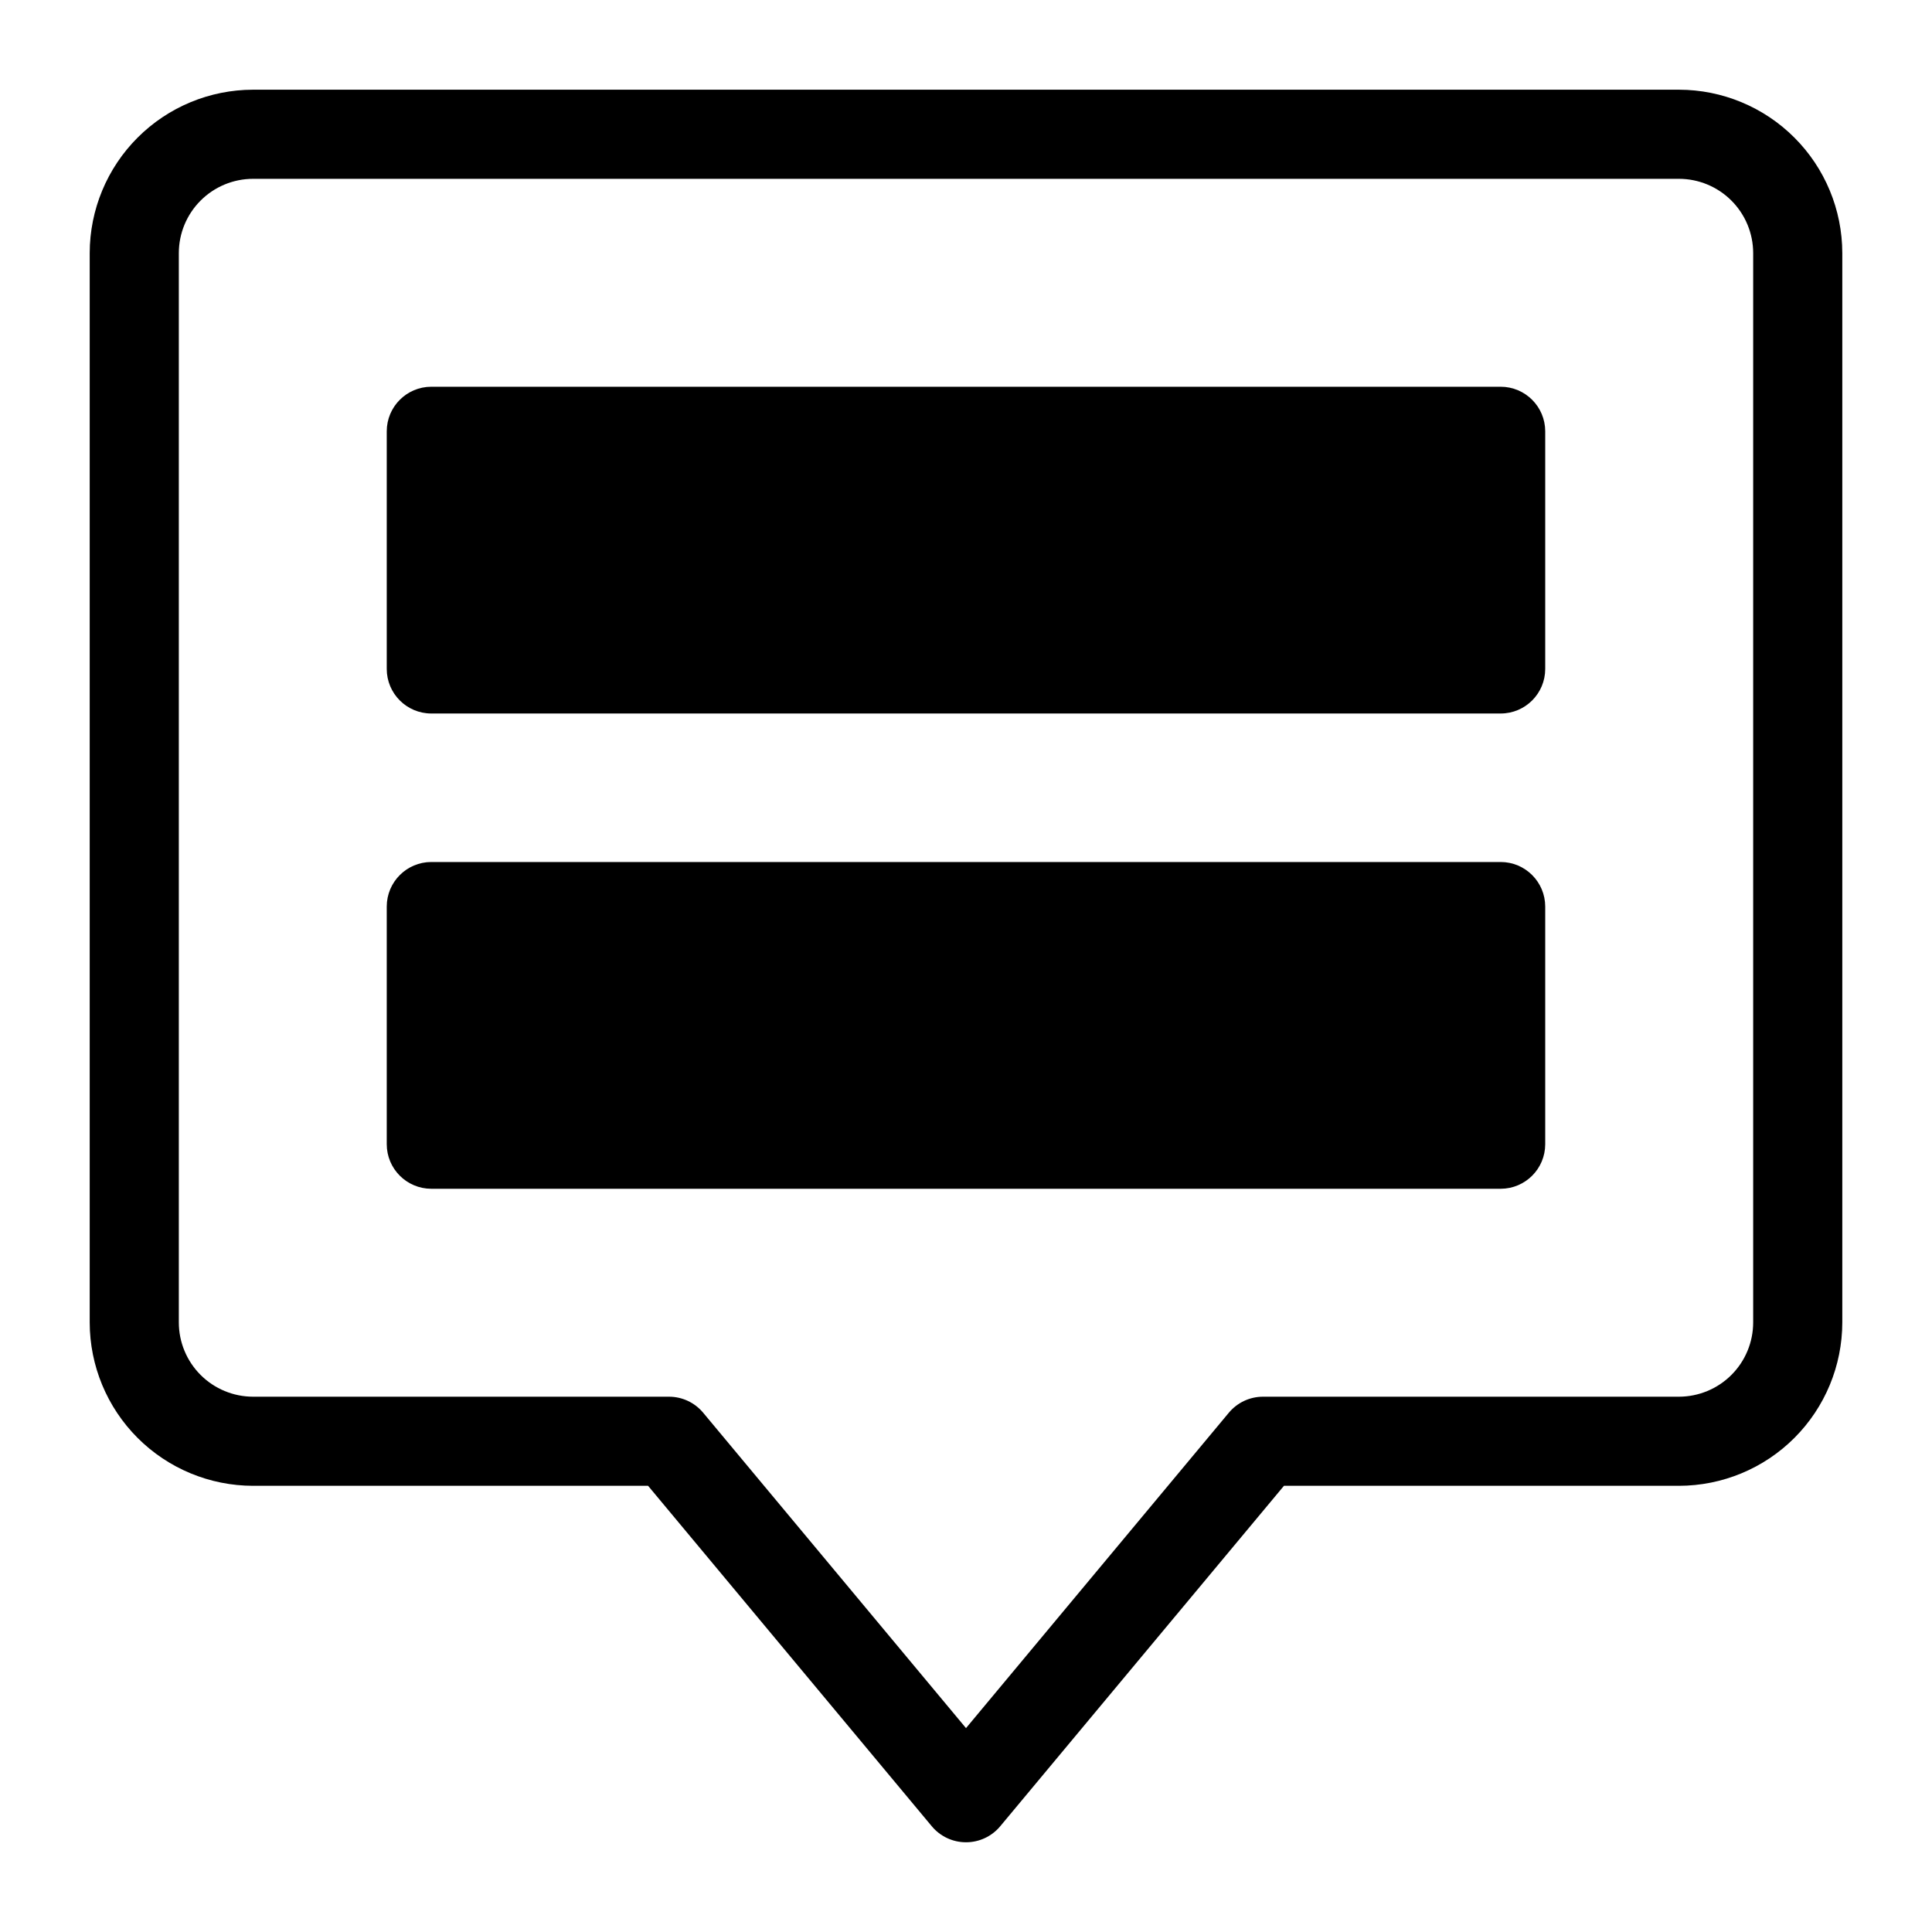
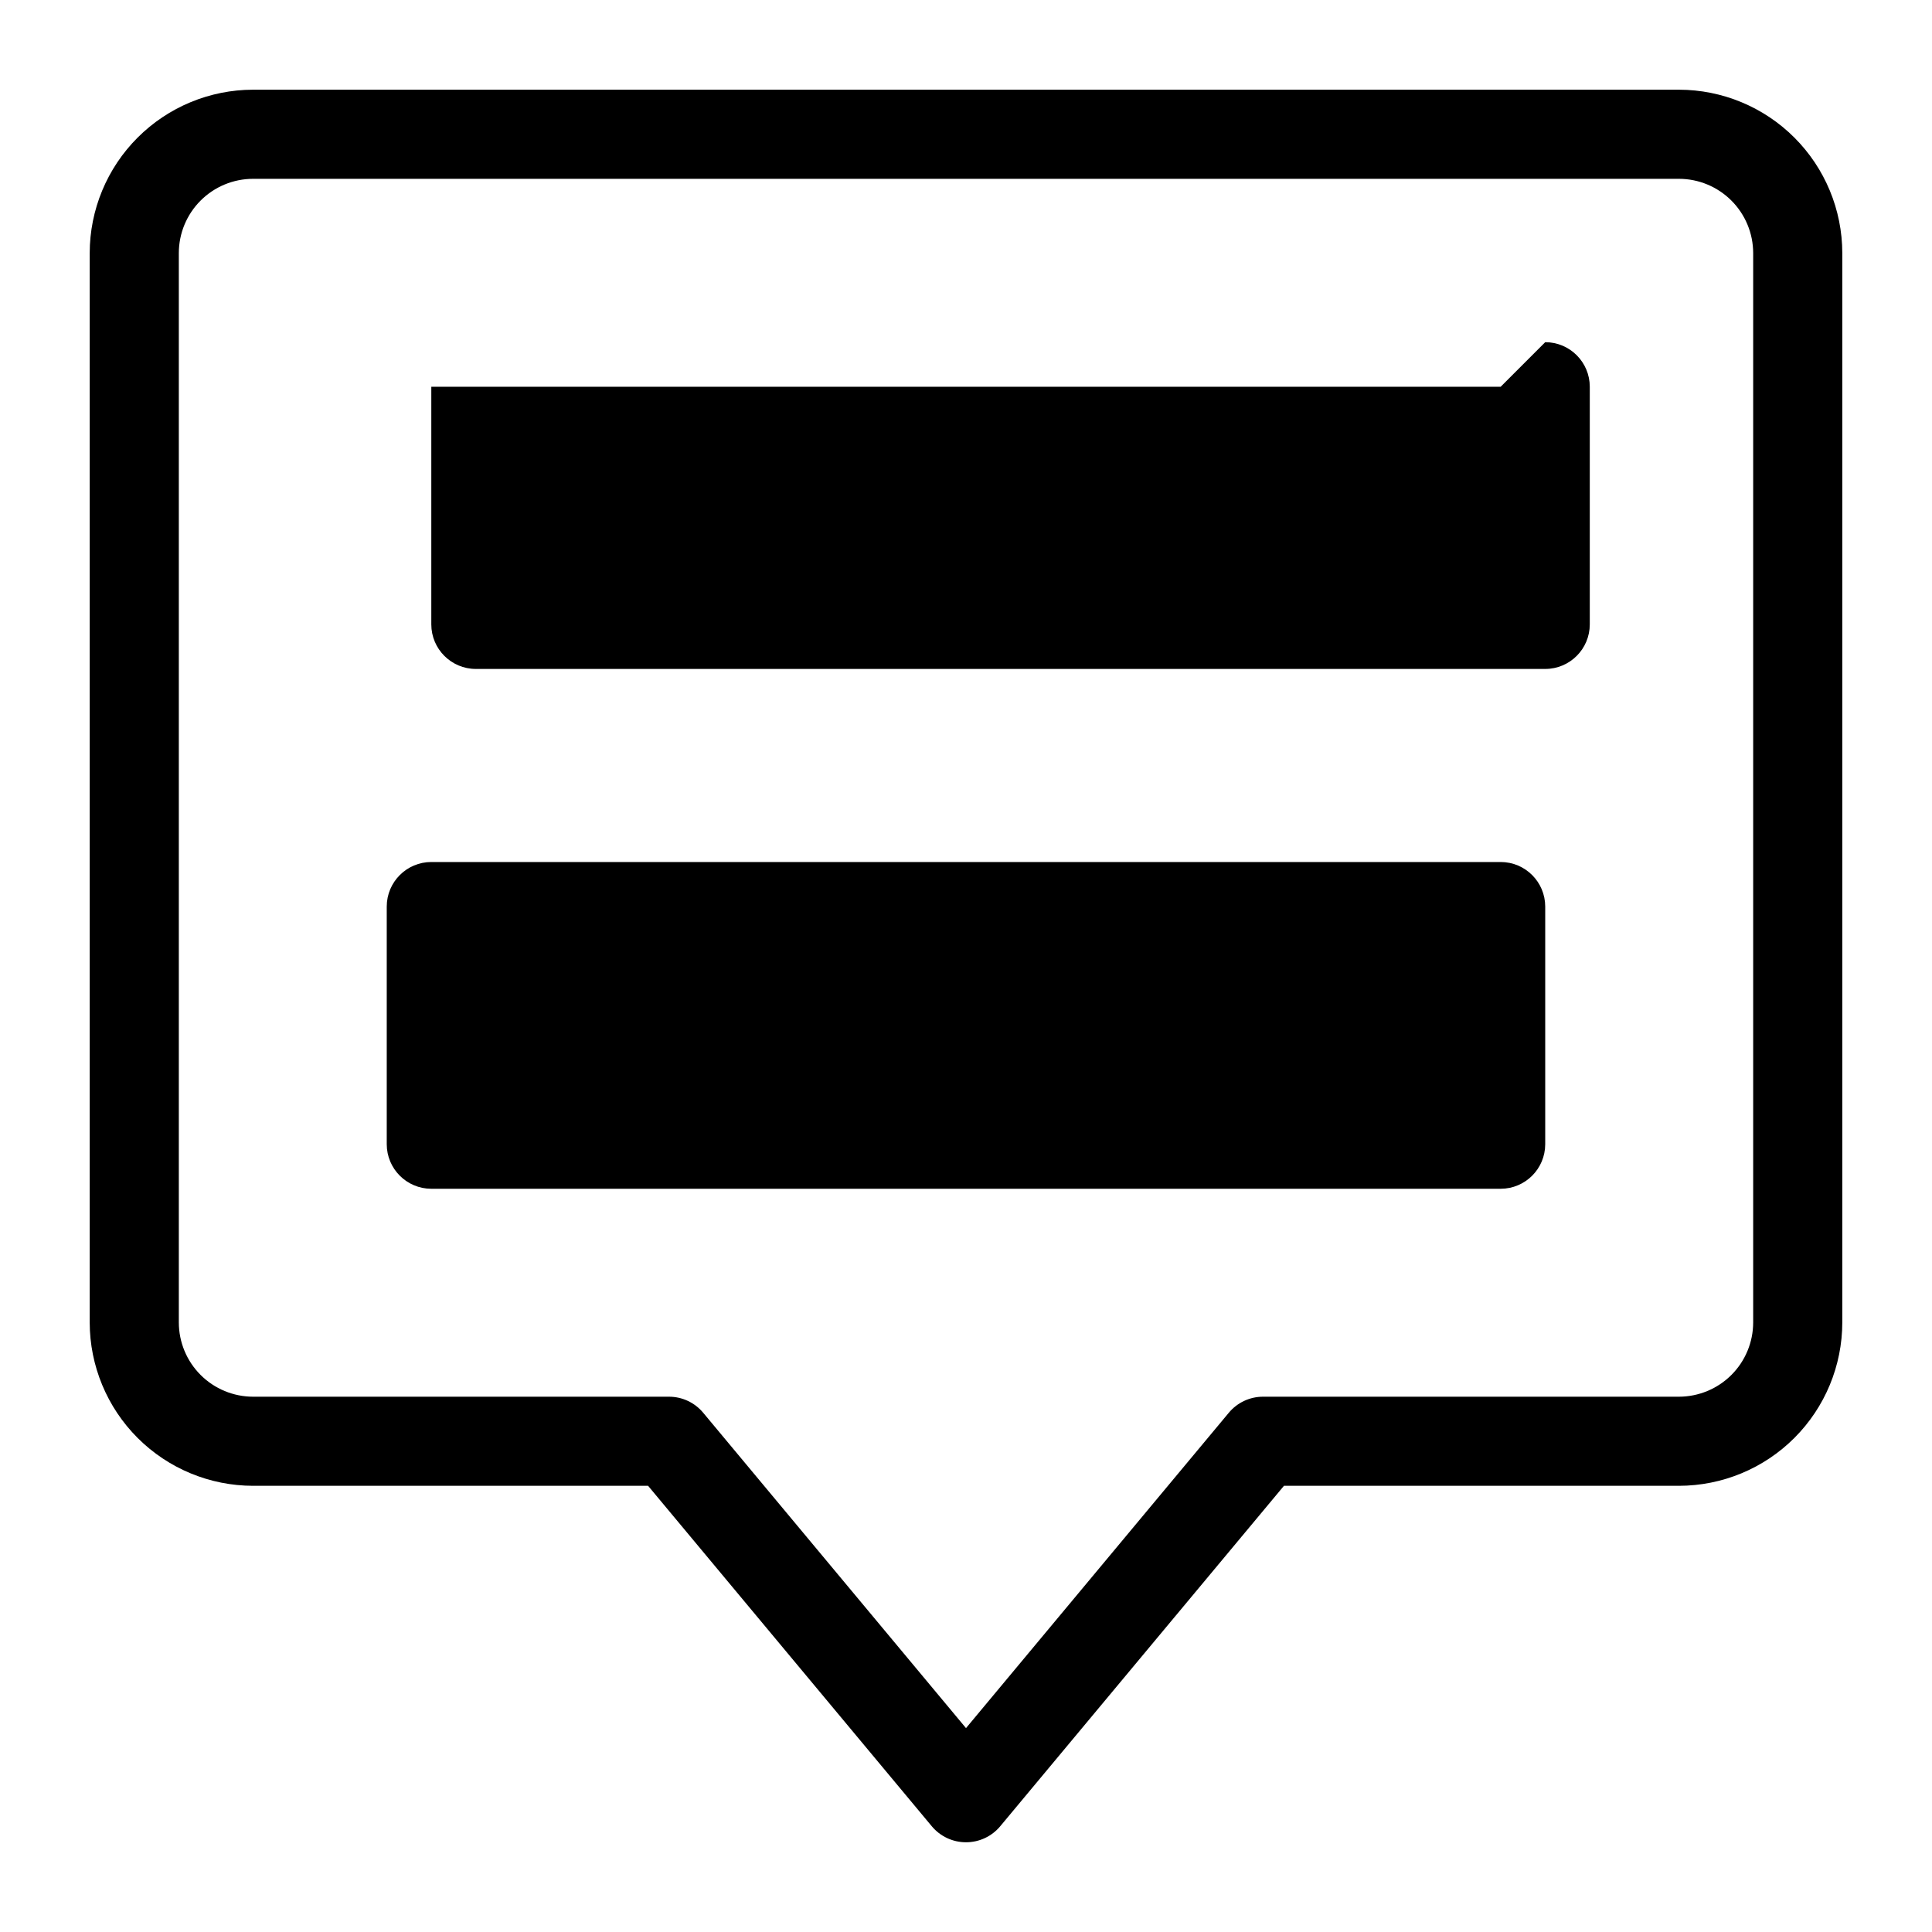
<svg xmlns="http://www.w3.org/2000/svg" fill="#000000" width="800px" height="800px" version="1.1" viewBox="144 144 512 512">
-   <path d="m400 632.22c-3.508 0.004-6.832-1.555-9.074-4.25l-75.176-90.215h-104.68c-11.48-0.012-22.484-4.574-30.602-12.691-8.117-8.117-12.684-19.125-12.695-30.605v-283.39c0.012-11.48 4.578-22.484 12.695-30.602s19.121-12.684 30.602-12.695h377.86c11.48 0.012 22.488 4.578 30.602 12.695 8.117 8.117 12.684 19.121 12.695 30.602v283.39c-0.012 11.48-4.578 22.488-12.695 30.605-8.113 8.117-19.121 12.68-30.602 12.691h-104.67l-75.184 90.215c-2.242 2.695-5.566 4.254-9.07 4.25zm-188.93-440.83c-5.219 0.004-10.223 2.078-13.91 5.769-3.691 3.688-5.766 8.691-5.769 13.91v283.39c0.004 5.219 2.078 10.223 5.769 13.914 3.688 3.688 8.691 5.762 13.91 5.769h110.21c3.508-0.004 6.832 1.555 9.07 4.25l69.652 83.578 69.648-83.578c2.242-2.695 5.566-4.254 9.07-4.25h110.21c5.219-0.008 10.223-2.082 13.91-5.769 3.691-3.691 5.766-8.695 5.769-13.914v-283.39c-0.004-5.219-2.078-10.223-5.769-13.91-3.688-3.691-8.691-5.766-13.91-5.769zm330.62 55.105-283.39-0.004c-6.519 0.004-11.805 5.289-11.809 11.809v62.977c0.004 6.523 5.289 11.809 11.809 11.809h283.39c6.519 0 11.805-5.285 11.809-11.809v-62.977c-0.004-6.519-5.289-11.805-11.809-11.809zm0 125.95-283.39-0.004c-6.519 0.004-11.805 5.289-11.809 11.809v62.977c0.004 6.519 5.289 11.805 11.809 11.809h283.39c6.519-0.004 11.805-5.289 11.809-11.809v-62.977c-0.004-6.519-5.289-11.805-11.809-11.809z" />
+   <path d="m400 632.22c-3.508 0.004-6.832-1.555-9.074-4.25l-75.176-90.215h-104.68c-11.48-0.012-22.484-4.574-30.602-12.691-8.117-8.117-12.684-19.125-12.695-30.605v-283.39c0.012-11.48 4.578-22.484 12.695-30.602s19.121-12.684 30.602-12.695h377.86c11.48 0.012 22.488 4.578 30.602 12.695 8.117 8.117 12.684 19.121 12.695 30.602v283.39c-0.012 11.48-4.578 22.488-12.695 30.605-8.113 8.117-19.121 12.68-30.602 12.691h-104.67l-75.184 90.215c-2.242 2.695-5.566 4.254-9.07 4.25zm-188.93-440.83c-5.219 0.004-10.223 2.078-13.91 5.769-3.691 3.688-5.766 8.691-5.769 13.91v283.39c0.004 5.219 2.078 10.223 5.769 13.914 3.688 3.688 8.691 5.762 13.91 5.769h110.21c3.508-0.004 6.832 1.555 9.07 4.25l69.652 83.578 69.648-83.578c2.242-2.695 5.566-4.254 9.07-4.25h110.21c5.219-0.008 10.223-2.082 13.91-5.769 3.691-3.691 5.766-8.695 5.769-13.914v-283.39c-0.004-5.219-2.078-10.223-5.769-13.91-3.688-3.691-8.691-5.766-13.91-5.769zm330.62 55.105-283.39-0.004v62.977c0.004 6.523 5.289 11.809 11.809 11.809h283.39c6.519 0 11.805-5.285 11.809-11.809v-62.977c-0.004-6.519-5.289-11.805-11.809-11.809zm0 125.95-283.39-0.004c-6.519 0.004-11.805 5.289-11.809 11.809v62.977c0.004 6.519 5.289 11.805 11.809 11.809h283.39c6.519-0.004 11.805-5.289 11.809-11.809v-62.977c-0.004-6.519-5.289-11.805-11.809-11.809z" />
</svg>